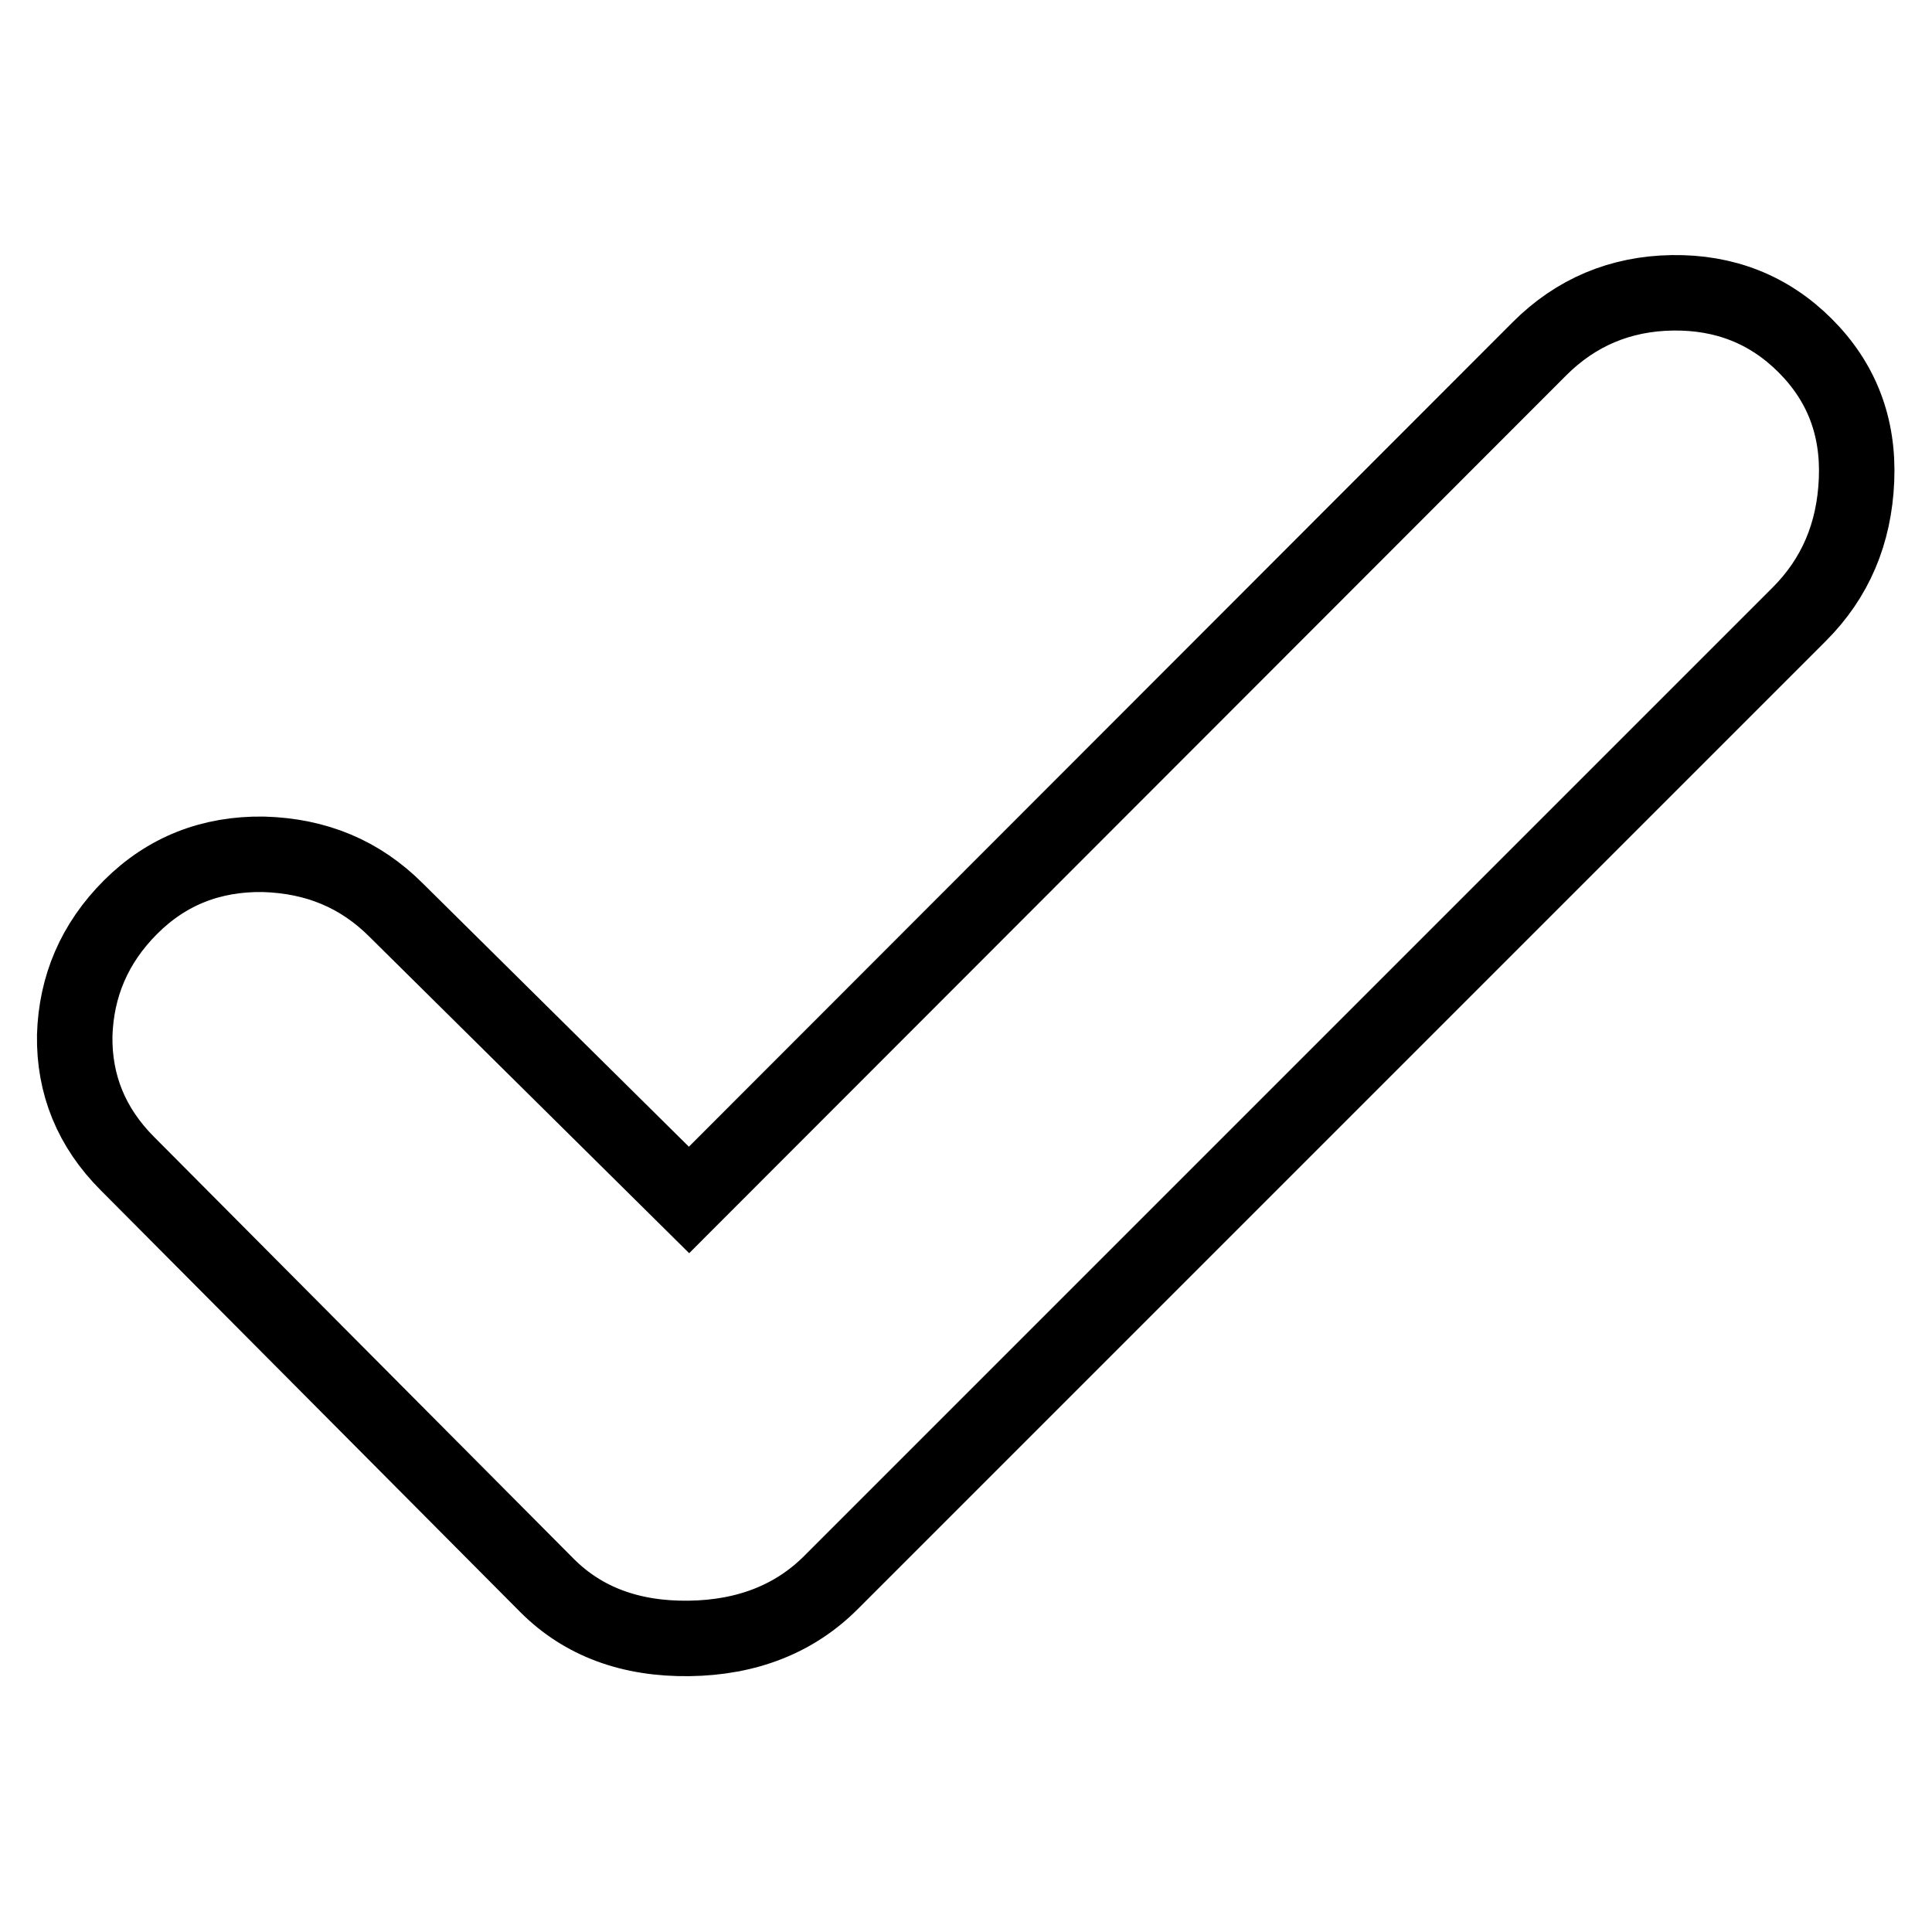
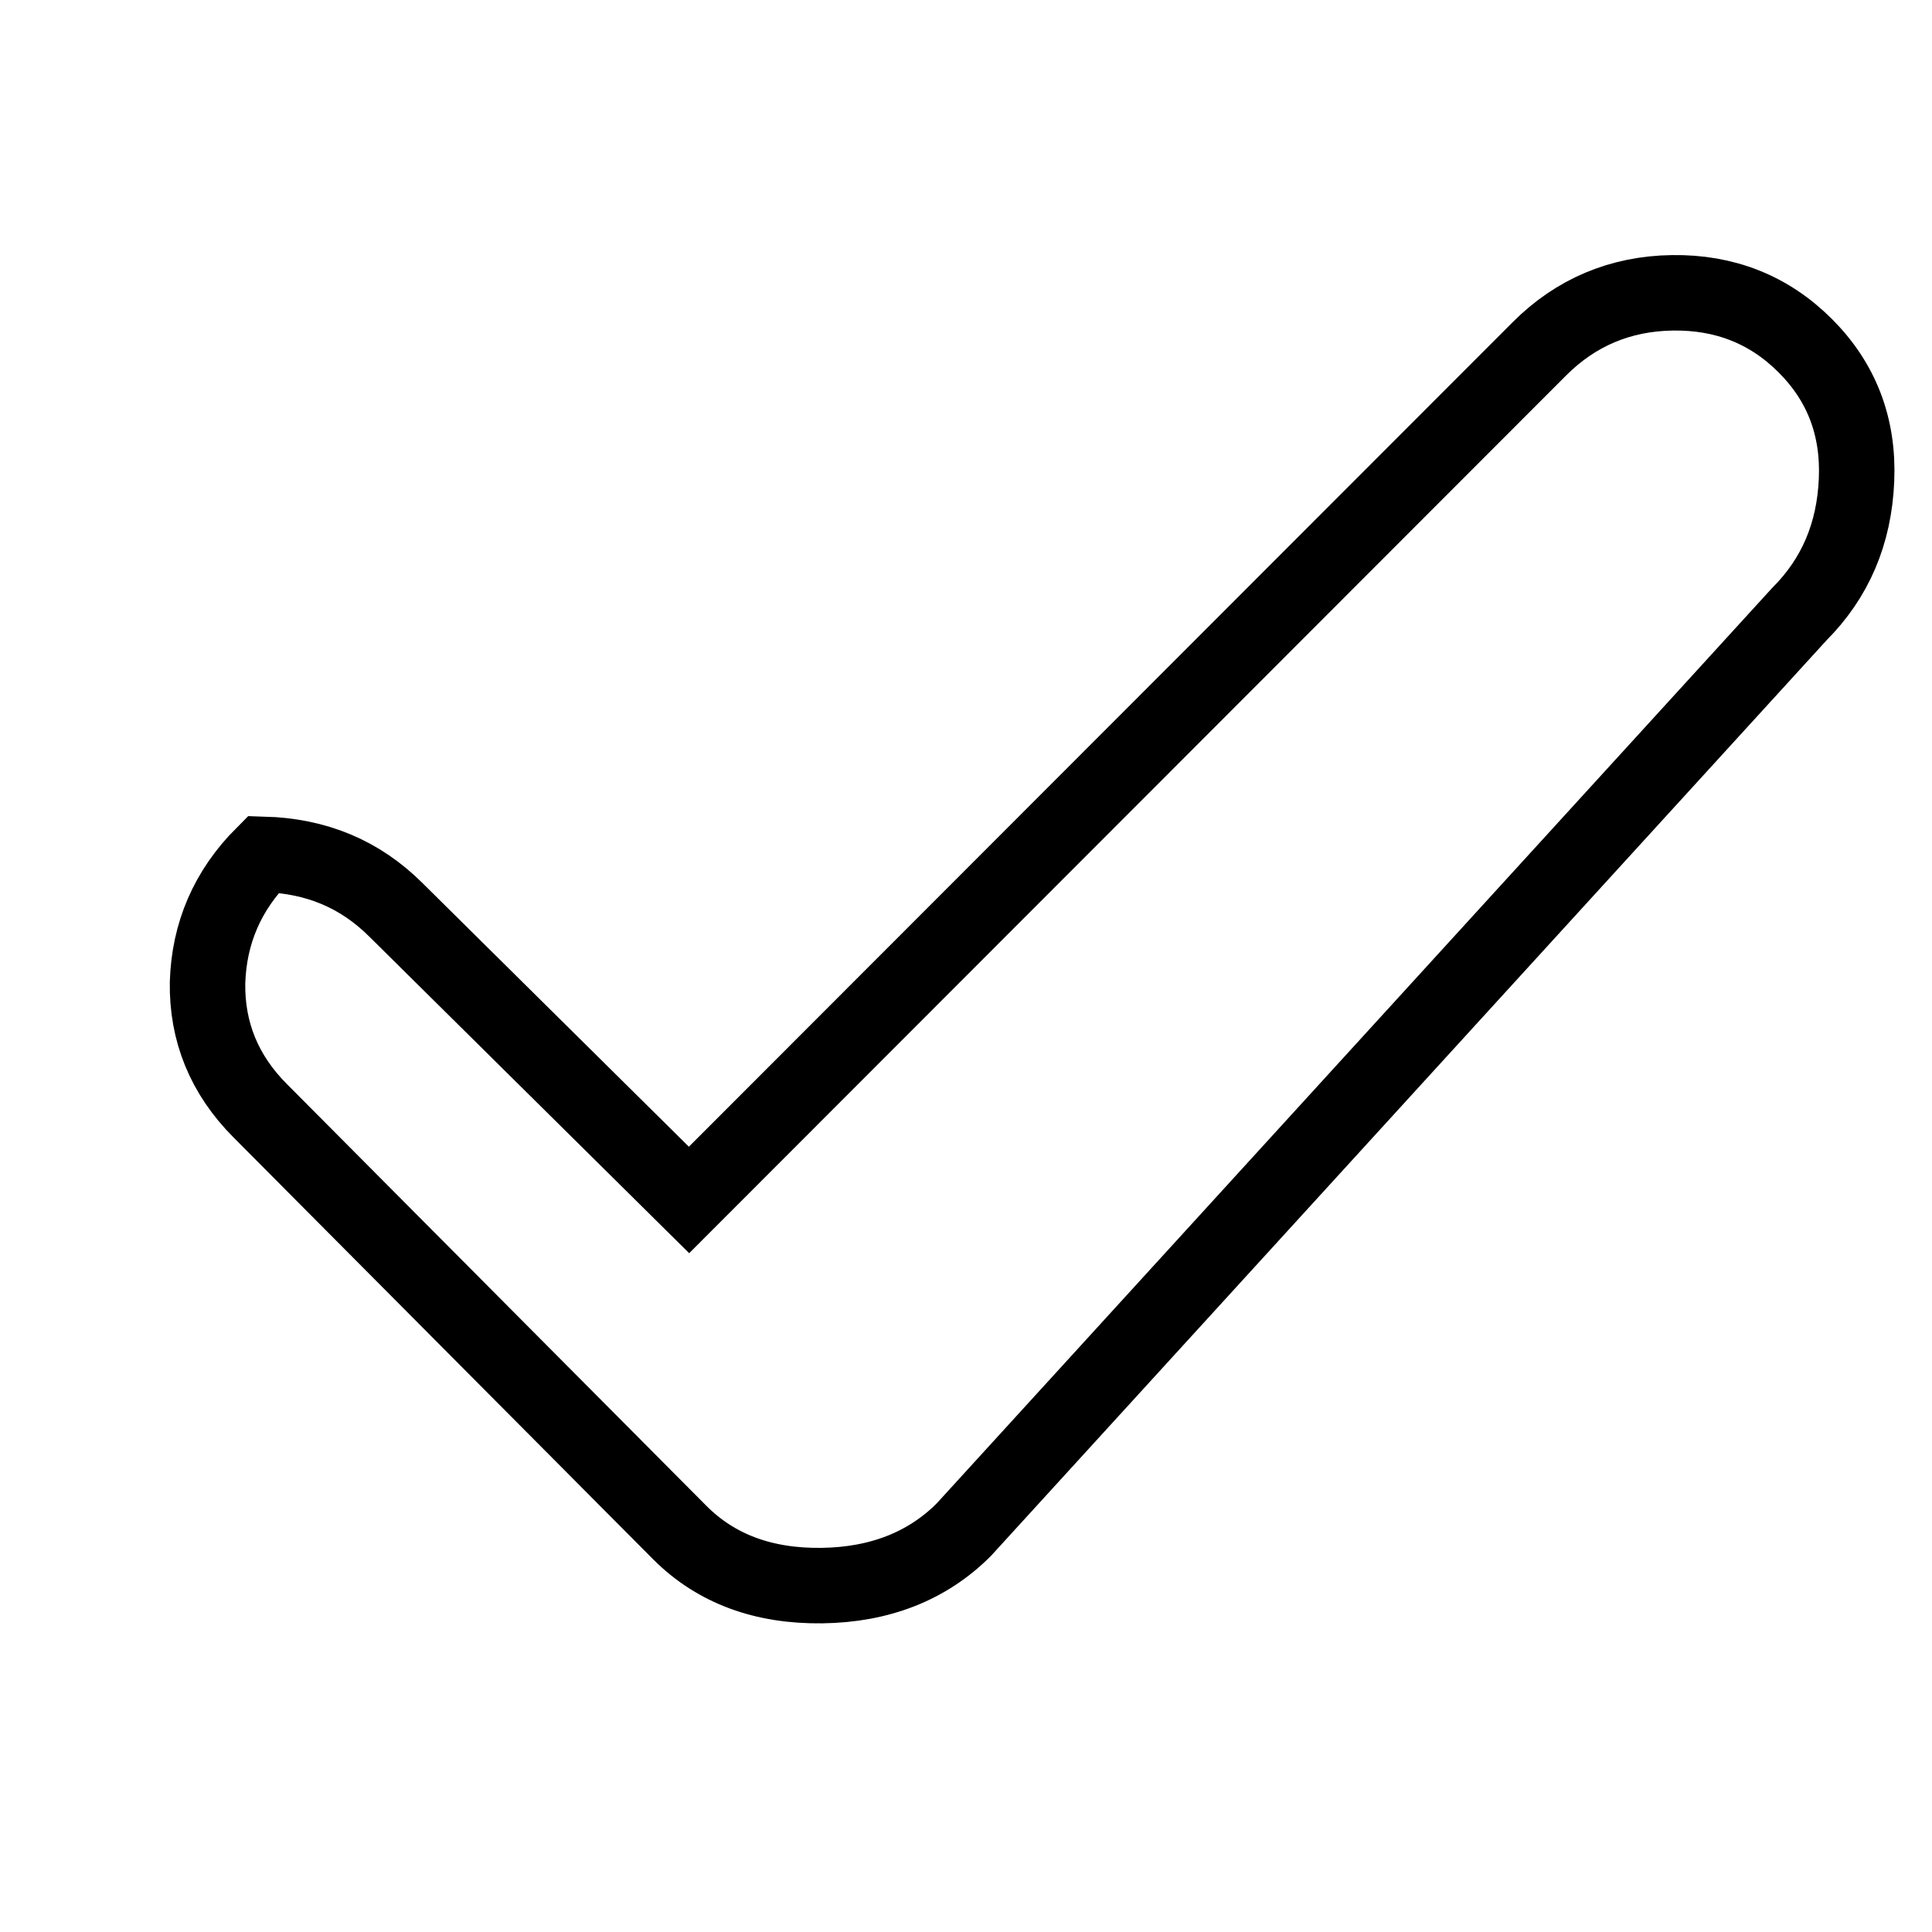
<svg xmlns="http://www.w3.org/2000/svg" version="1.1" x="0px" y="0px" viewBox="0 0 256 256" enable-background="new 0 0 256 256" xml:space="preserve">
  <g>
    <g>
-       <path stroke-width="10" fill-opacity="0" stroke="#000000" d="M238.4,81.4c4.8-4.8,7.3-10.7,7.6-17.8c0.3-7.1-2-13-6.8-17.8c-4.8-4.8-10.7-7.1-17.6-7c-6.9,0.1-12.8,2.6-17.6,7.4L91.3,159l-38.8-38.4c-4.8-4.8-10.6-7.2-17.6-7.4c-6.9-0.1-12.8,2.2-17.6,7c-4.8,4.8-7.2,10.5-7.4,17c-0.1,6.5,2.2,12.2,7,17l55.6,55.9c4.8,4.8,11.1,7.1,18.8,7c7.7-0.1,14-2.6,18.8-7.4L238.4,81.4L238.4,81.4z" />
+       <path stroke-width="10" fill-opacity="0" stroke="#000000" d="M238.4,81.4c4.8-4.8,7.3-10.7,7.6-17.8c0.3-7.1-2-13-6.8-17.8c-4.8-4.8-10.7-7.1-17.6-7c-6.9,0.1-12.8,2.6-17.6,7.4L91.3,159l-38.8-38.4c-4.8-4.8-10.6-7.2-17.6-7.4c-4.8,4.8-7.2,10.5-7.4,17c-0.1,6.5,2.2,12.2,7,17l55.6,55.9c4.8,4.8,11.1,7.1,18.8,7c7.7-0.1,14-2.6,18.8-7.4L238.4,81.4L238.4,81.4z" />
    </g>
  </g>
</svg>